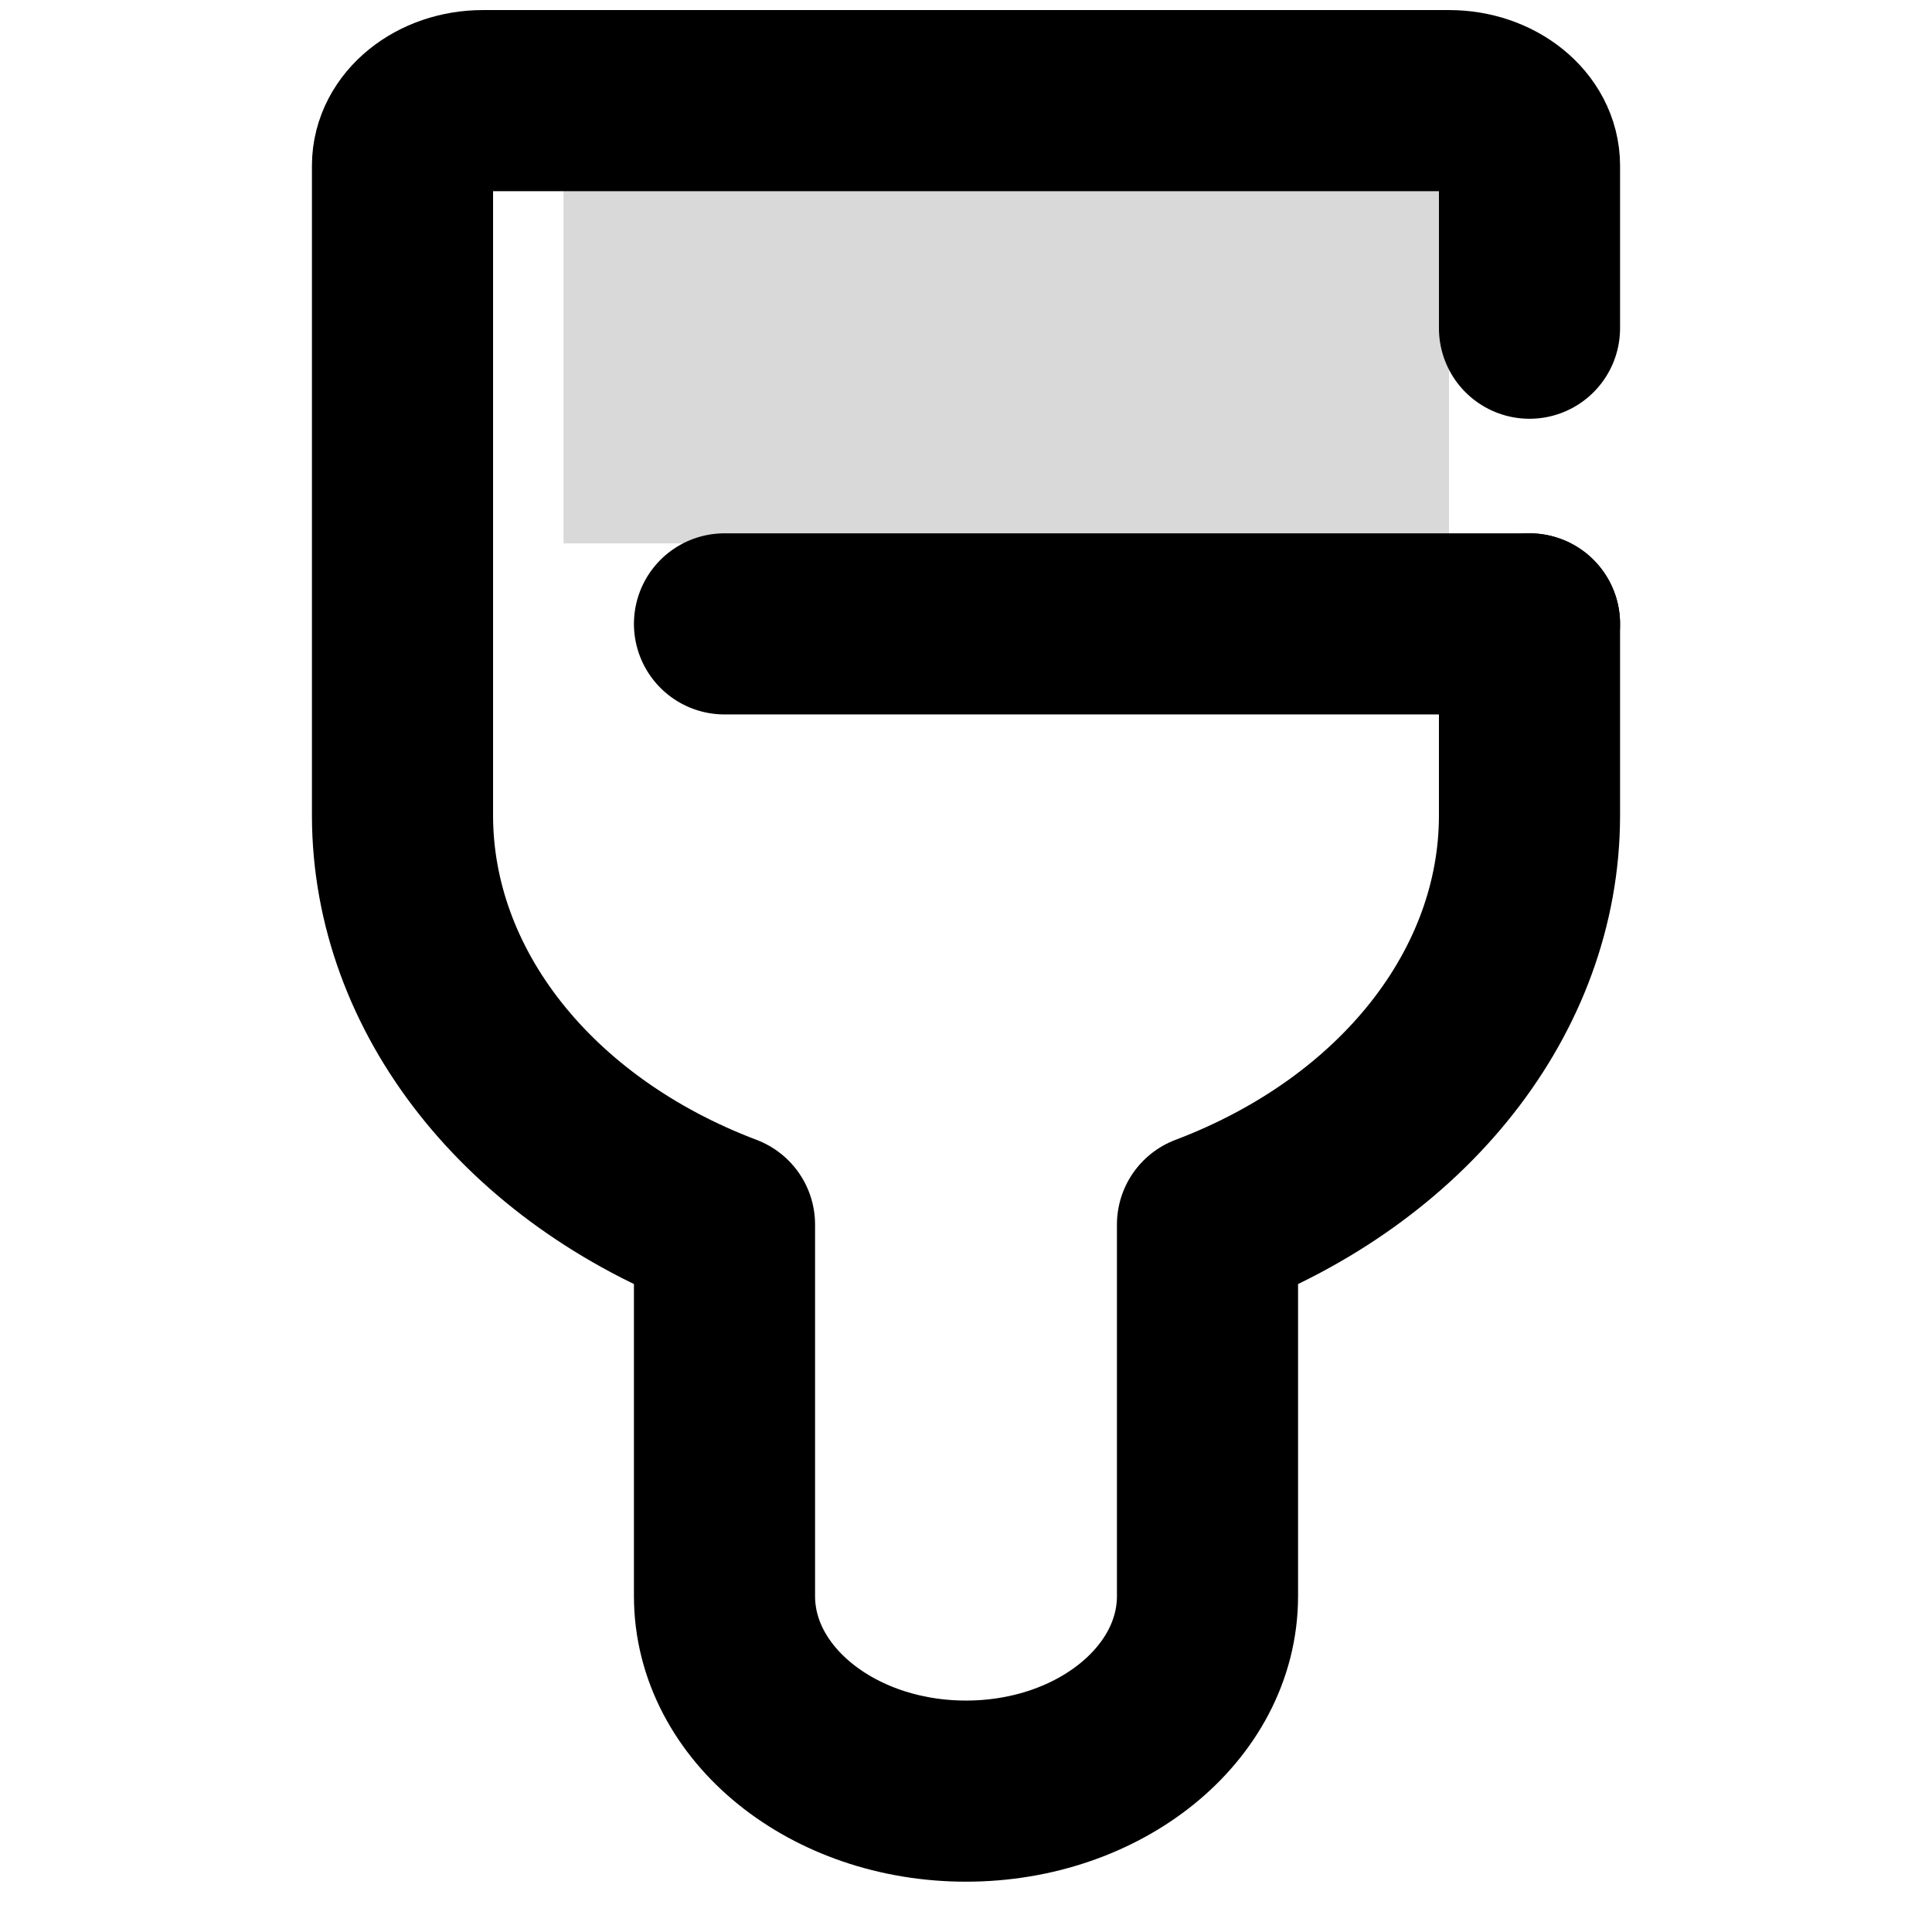
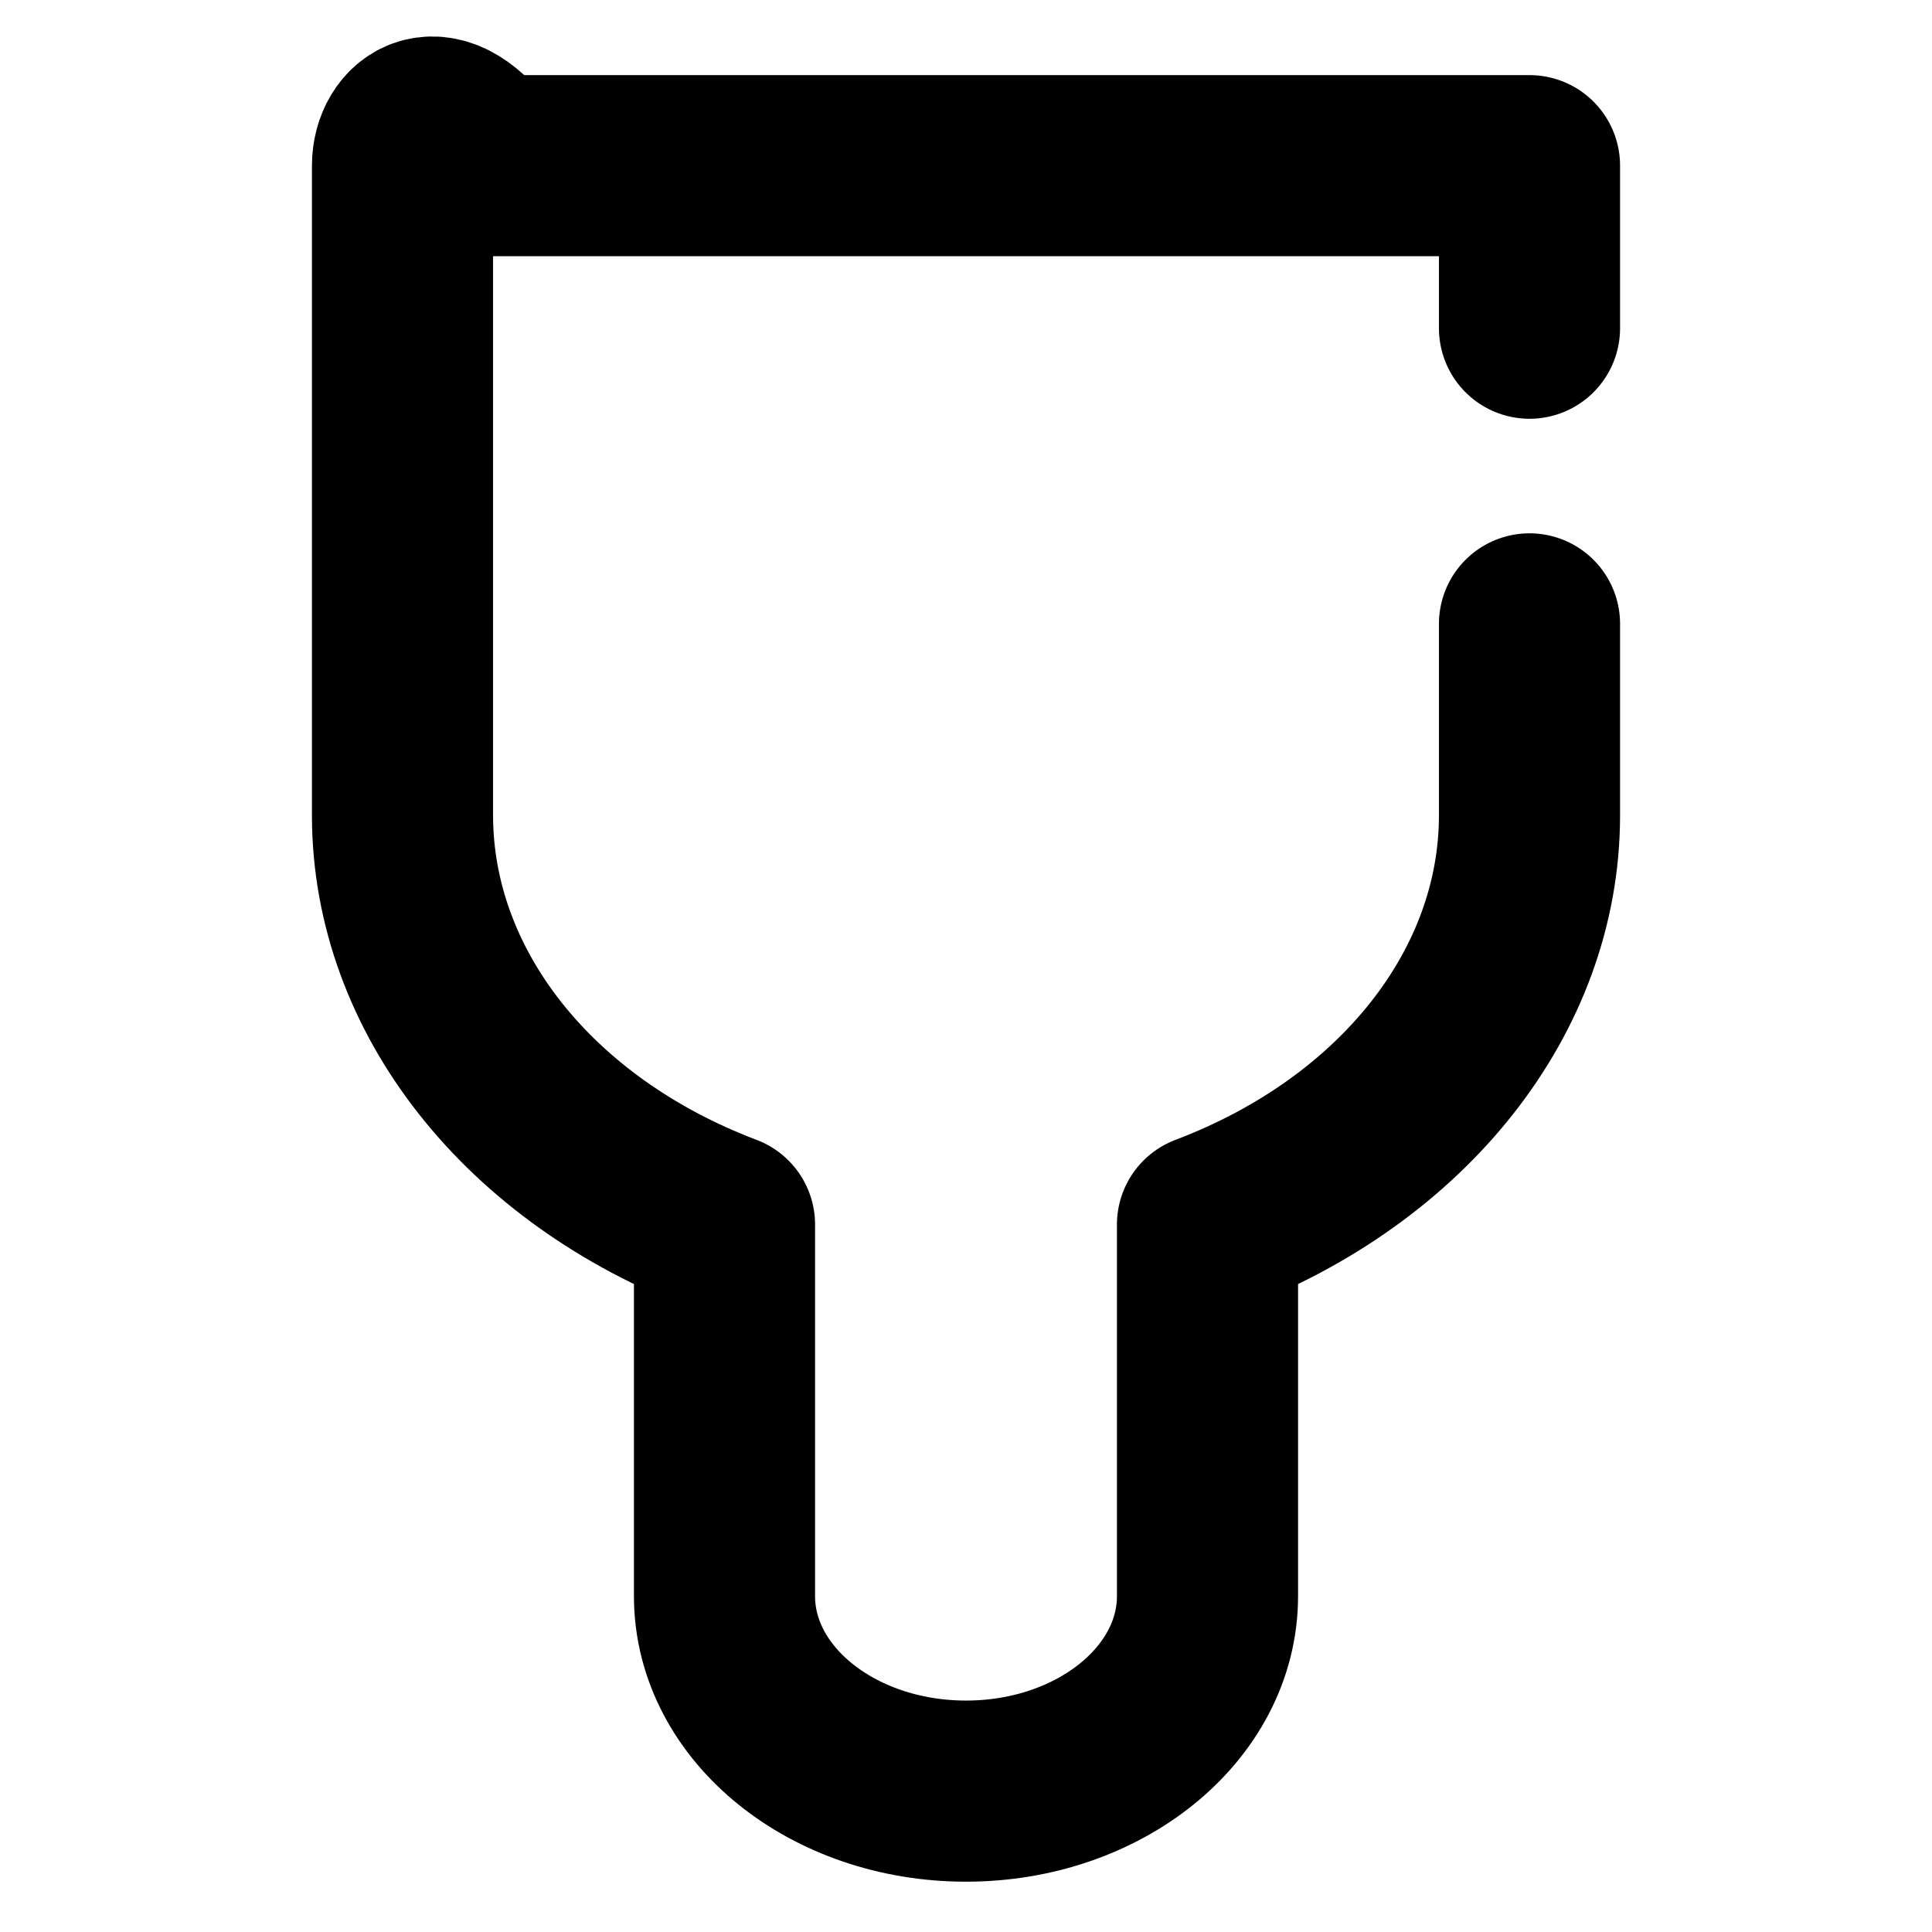
<svg xmlns="http://www.w3.org/2000/svg" viewBox="0 0 24 24">
  <g fill="none" stroke="currentColor" stroke-width="2.25" stroke-linecap="round" stroke-linejoin="round">
-     <path d="M9 7.75L19 7.75" />
-     <rect fill="currentColor" fill-opacity=".15" stroke-width="0" x="7" y="2.25" width="11" height="4.5" />
-     <path d="M19 4.077V2.058C19 1.612 18.552 1.25 18 1.25H6C5.448 1.25 5 1.612 5 2.058V10.135C5.004 12.31 6.562 14.288 9 15.212V19.827C9 21.165 10.343 22.25 12 22.25C13.657 22.25 15 21.165 15 19.827V15.212C17.438 14.288 18.997 12.31 19 10.135L19 7.75" />
+     <path d="M19 4.077V2.058H6C5.448 1.25 5 1.612 5 2.058V10.135C5.004 12.31 6.562 14.288 9 15.212V19.827C9 21.165 10.343 22.25 12 22.25C13.657 22.25 15 21.165 15 19.827V15.212C17.438 14.288 18.997 12.31 19 10.135L19 7.75" />
  </g>
</svg>